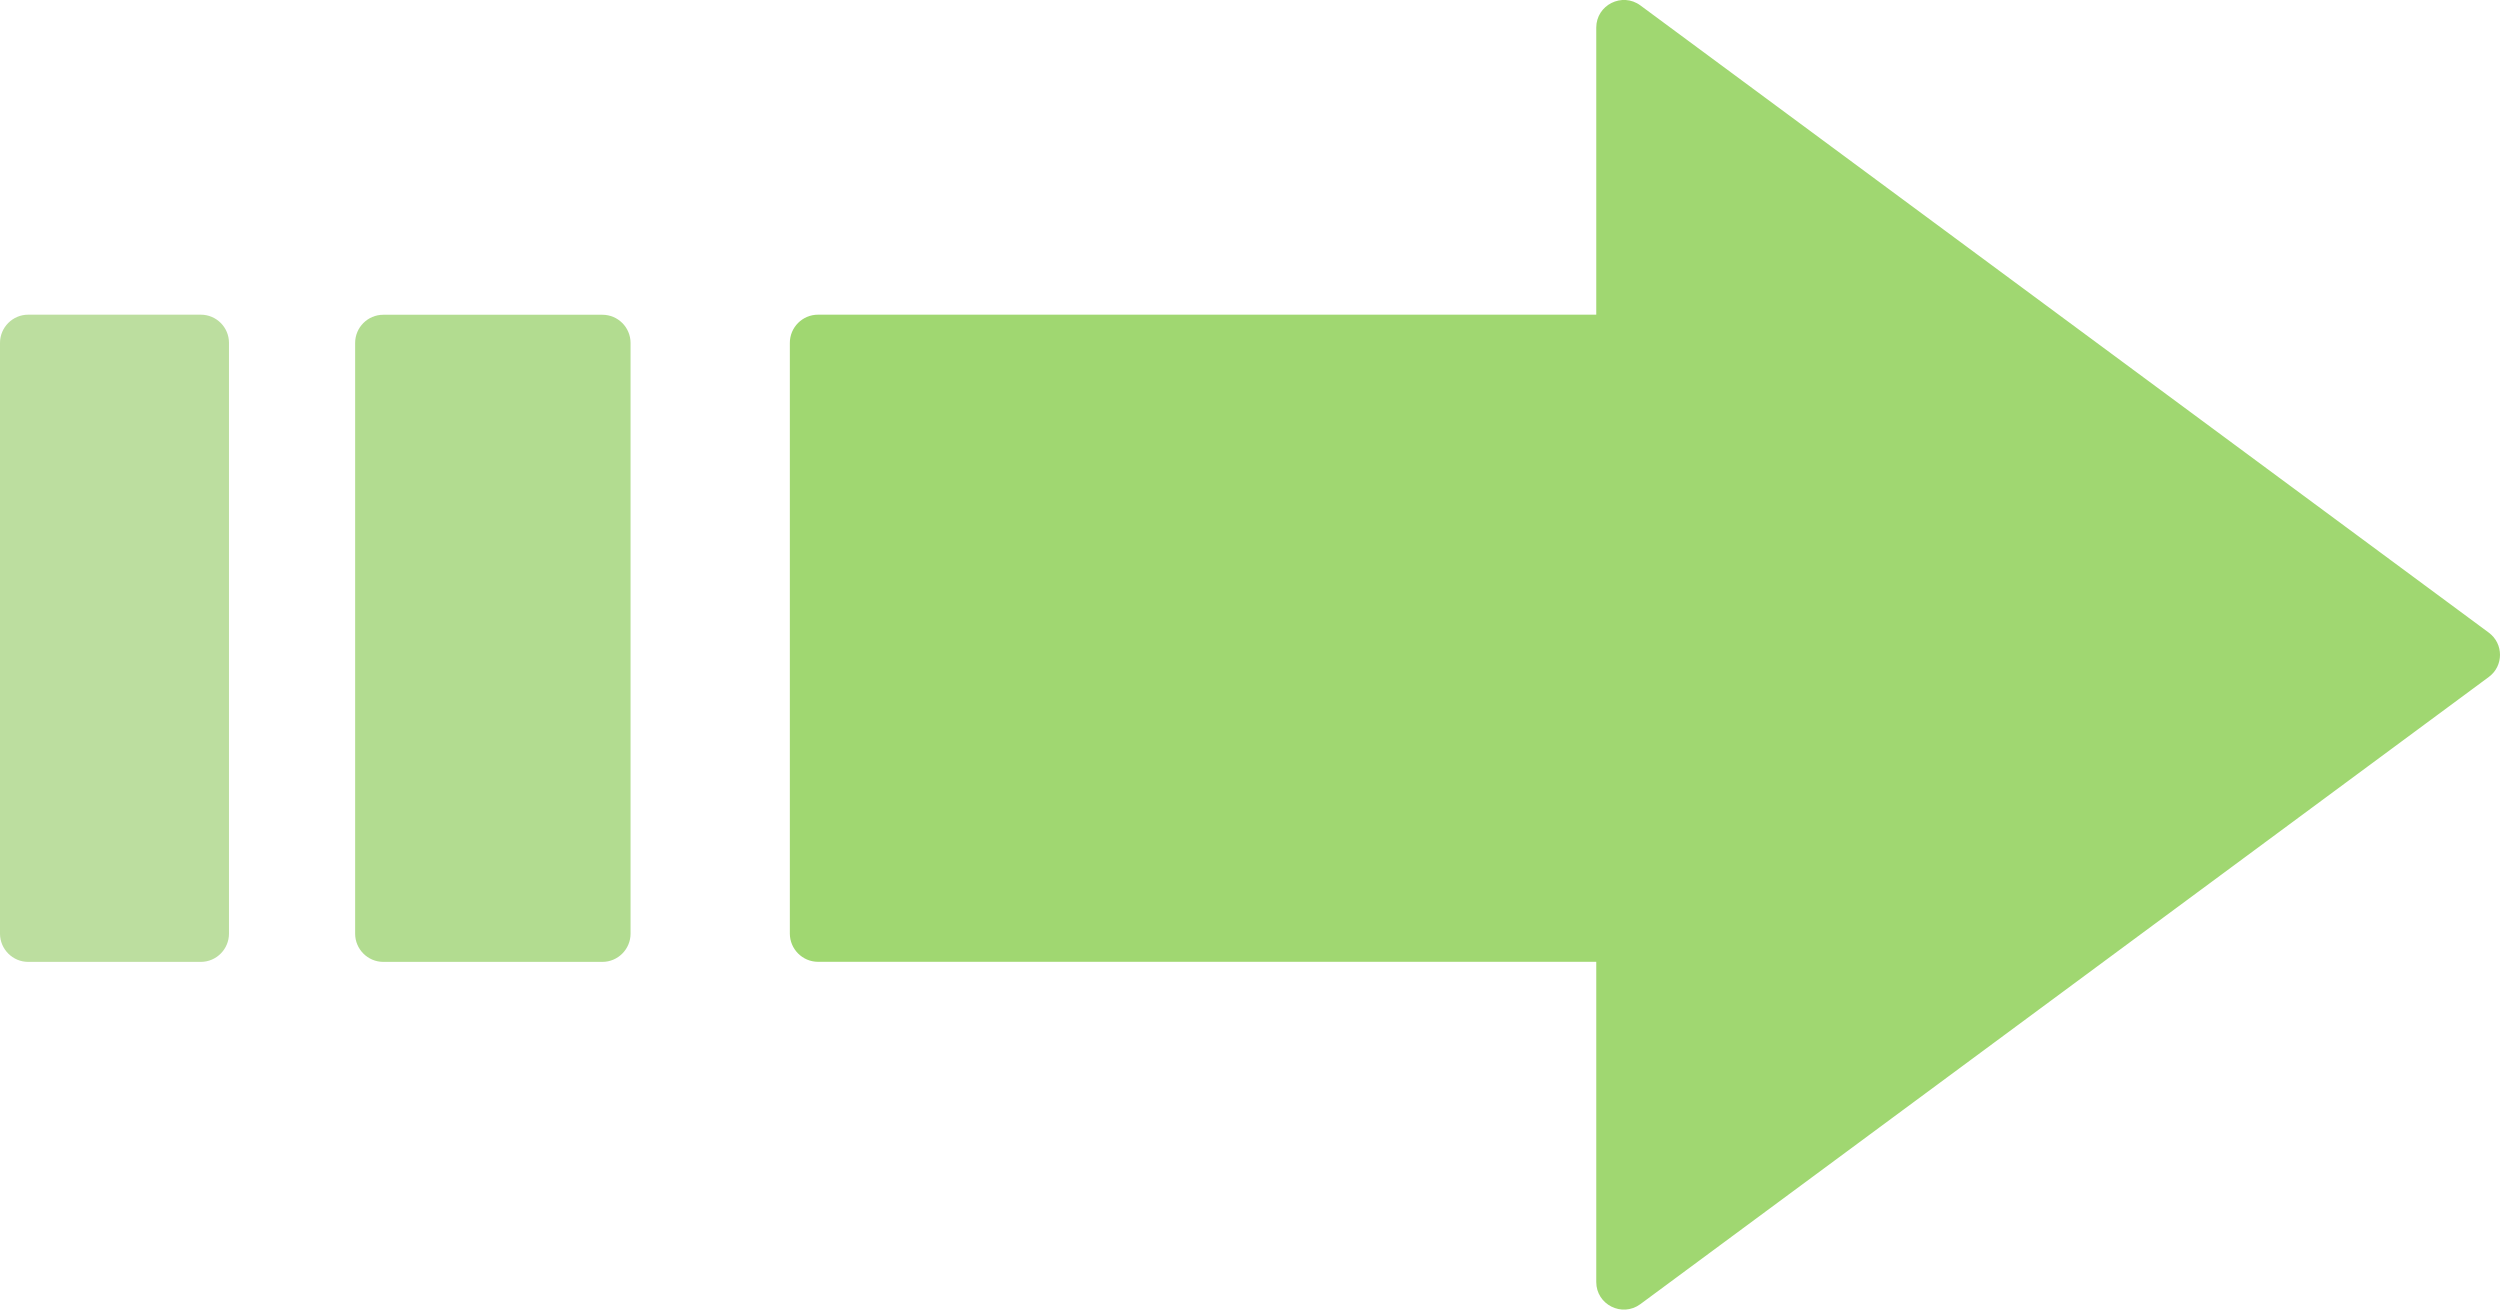
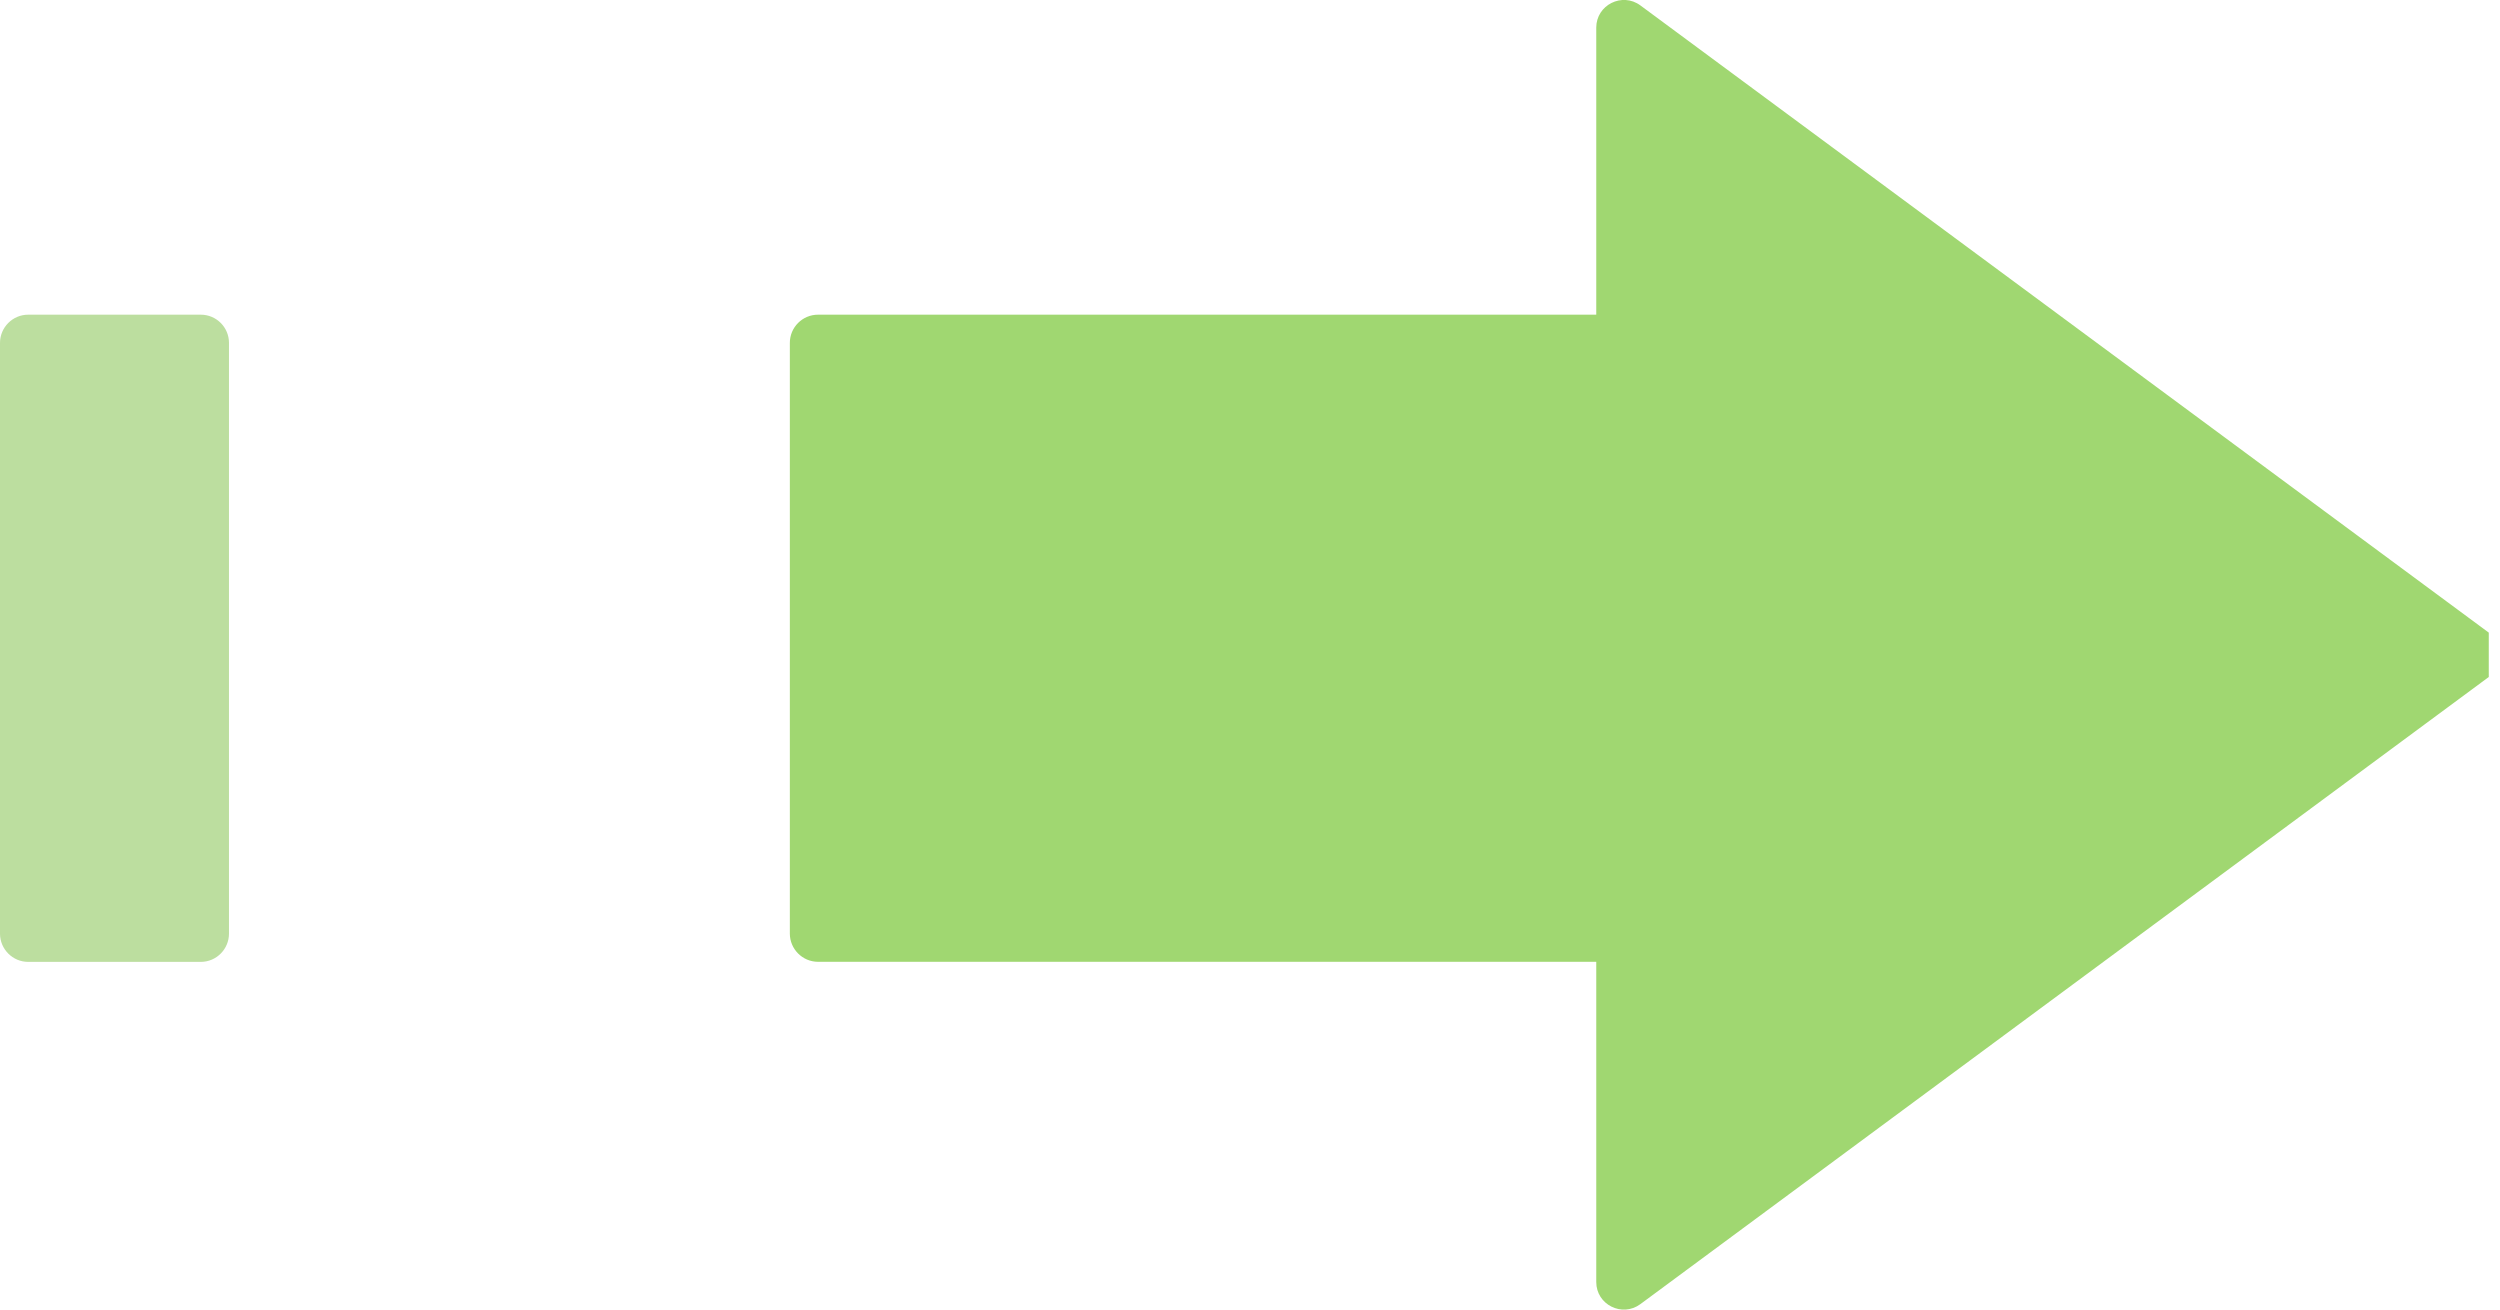
<svg xmlns="http://www.w3.org/2000/svg" version="1.1" id="Layer_1" x="0px" y="0px" width="31.389px" height="16.445px" viewBox="0 0 31.389 16.445" enable-background="new 0 0 31.389 16.445" xml:space="preserve">
  <g>
    <path fill="#BCDE9F" d="M2.521,12.077H0.354C0.159,12.077,0,11.917,0,11.723V4.306C0,4.11,0.159,3.951,0.354,3.951h2.167   c0.196,0,0.354,0.159,0.354,0.354v7.417C2.875,11.917,2.717,12.077,2.521,12.077" />
-     <path fill="#B2DC90" d="M7.563,12.077h-2.75c-0.196,0-0.354-0.16-0.354-0.354V4.306c0-0.195,0.158-0.354,0.354-0.354h2.75   c0.196,0,0.354,0.159,0.354,0.354v7.417C7.917,11.917,7.759,12.077,7.563,12.077" />
-     <path fill="#A0D771" d="M31.248,7.943L20.596,0.068c-0.229-0.169-0.554-0.006-0.554,0.279v3.604h-9.771   c-0.196,0-0.354,0.159-0.354,0.354v7.417c0,0.193,0.158,0.354,0.354,0.354h9.771v4.021c0,0.283,0.324,0.447,0.554,0.277L31.248,8.5   C31.436,8.362,31.436,8.082,31.248,7.943" />
+     <path fill="#A0D771" d="M31.248,7.943L20.596,0.068c-0.229-0.169-0.554-0.006-0.554,0.279v3.604h-9.771   c-0.196,0-0.354,0.159-0.354,0.354v7.417c0,0.193,0.158,0.354,0.354,0.354h9.771v4.021c0,0.283,0.324,0.447,0.554,0.277L31.248,8.5   " />
  </g>
</svg>